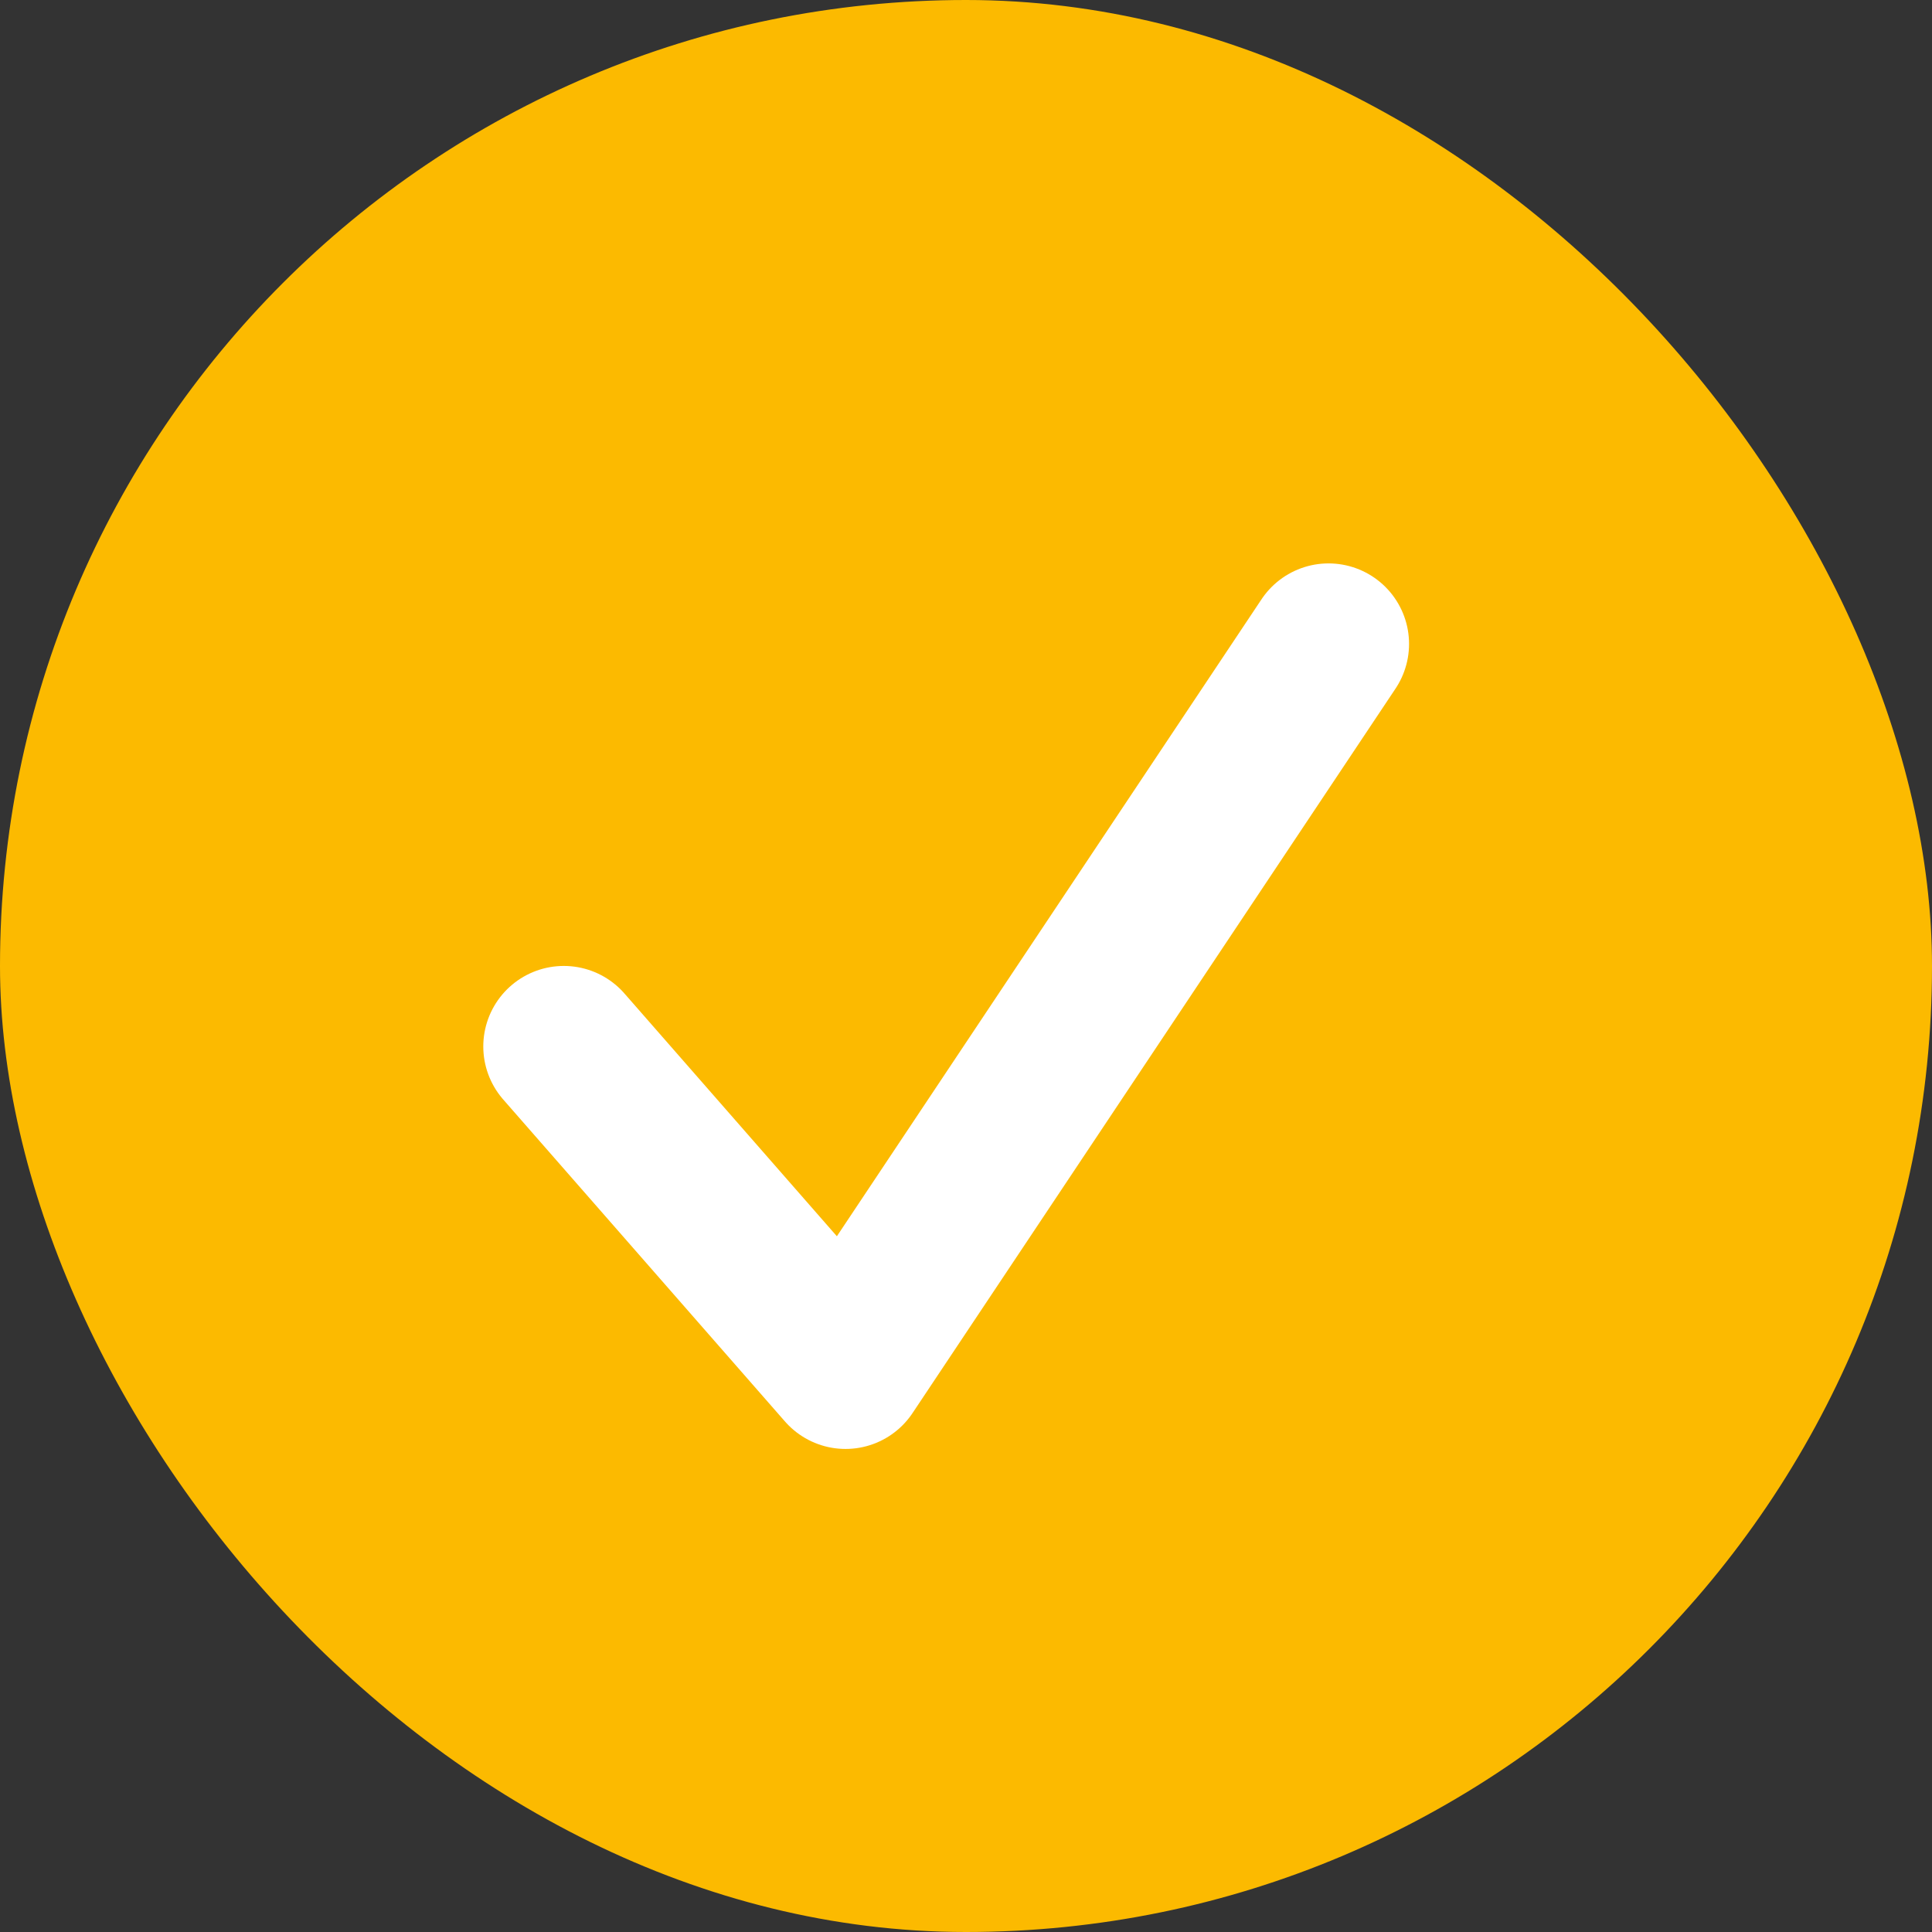
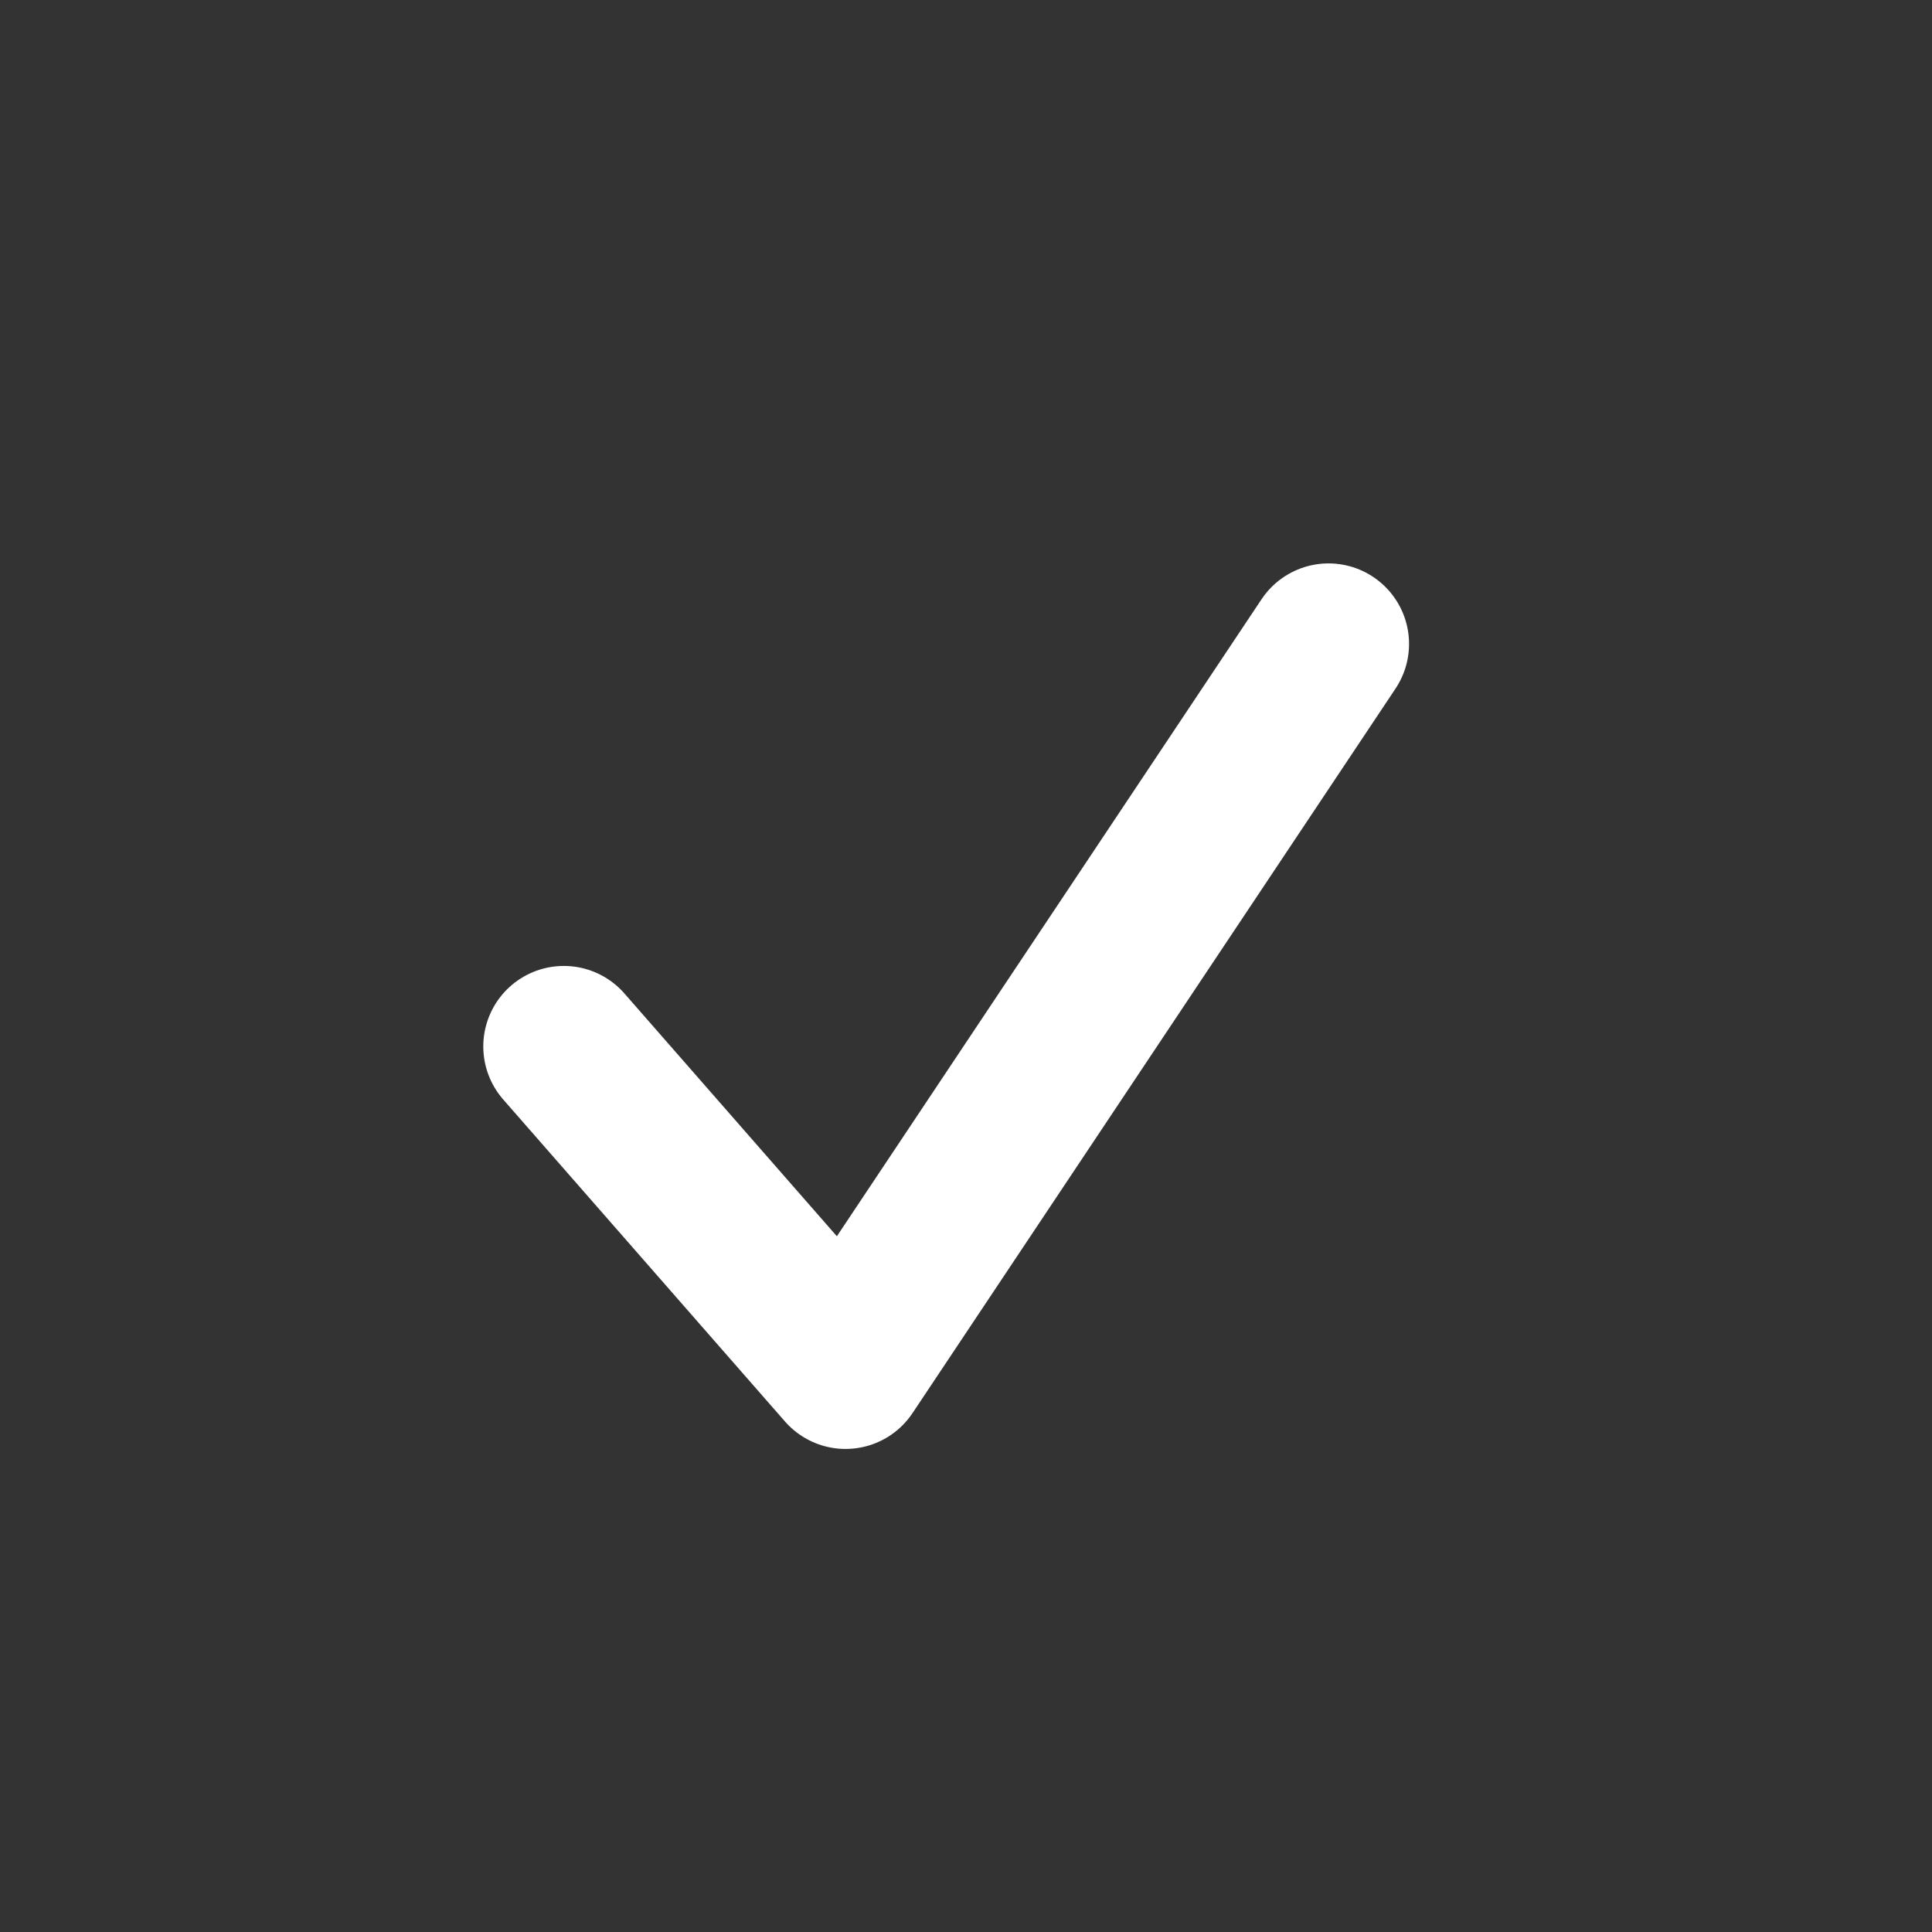
<svg xmlns="http://www.w3.org/2000/svg" width="17" height="17" viewBox="0 0 17 17" fill="none">
  <rect x="0" y="0" width="17" height="17" fill="#333333" stroke="none" />
-   <rect width="17" height="17" rx="8.5" fill="#FCBA00" />
  <path d="M4.961 9.208L7.44 12.041L11.69 5.666" stroke="white" stroke-width="1.417" stroke-linecap="round" stroke-linejoin="round" />
</svg>